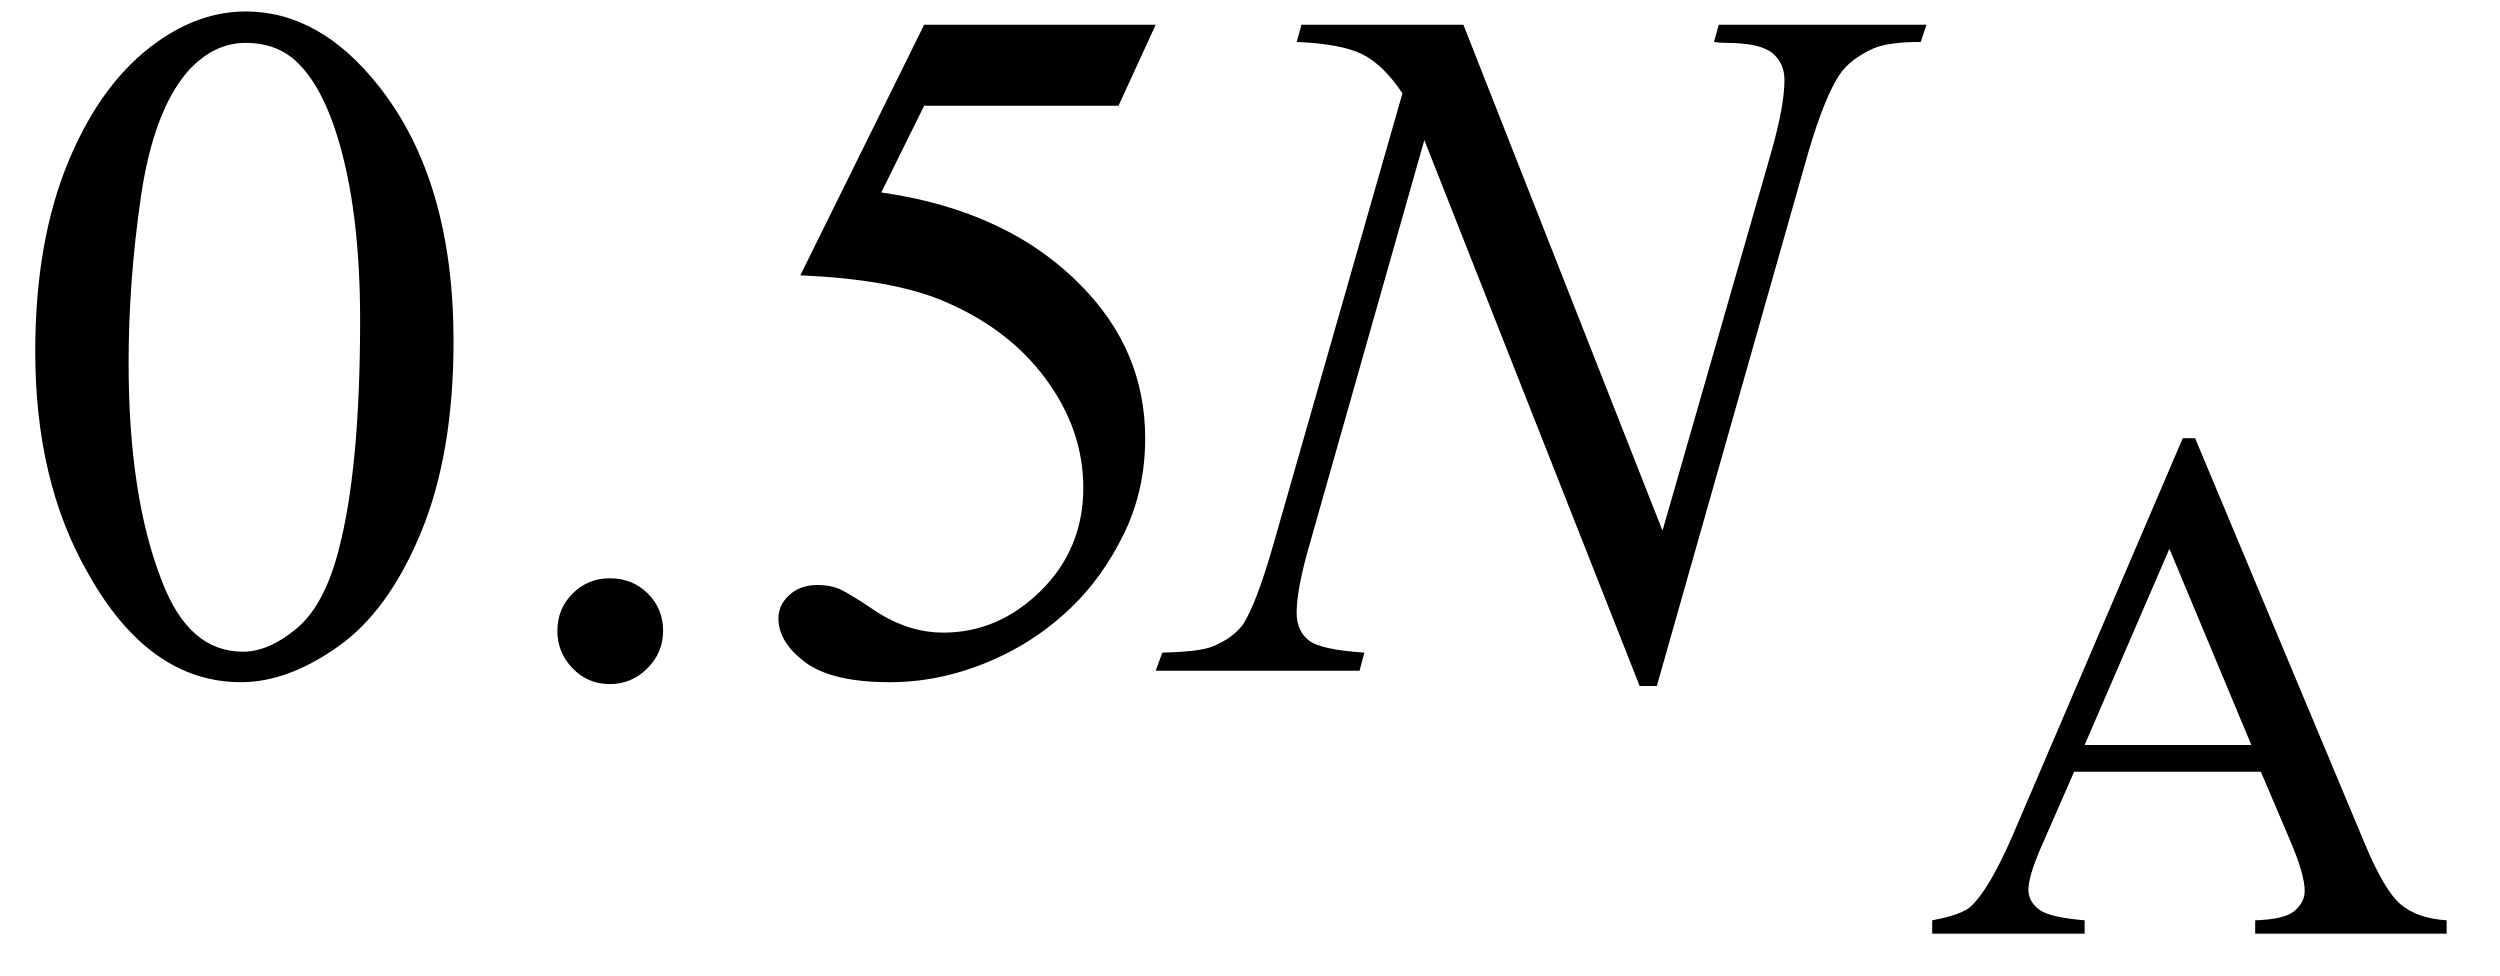
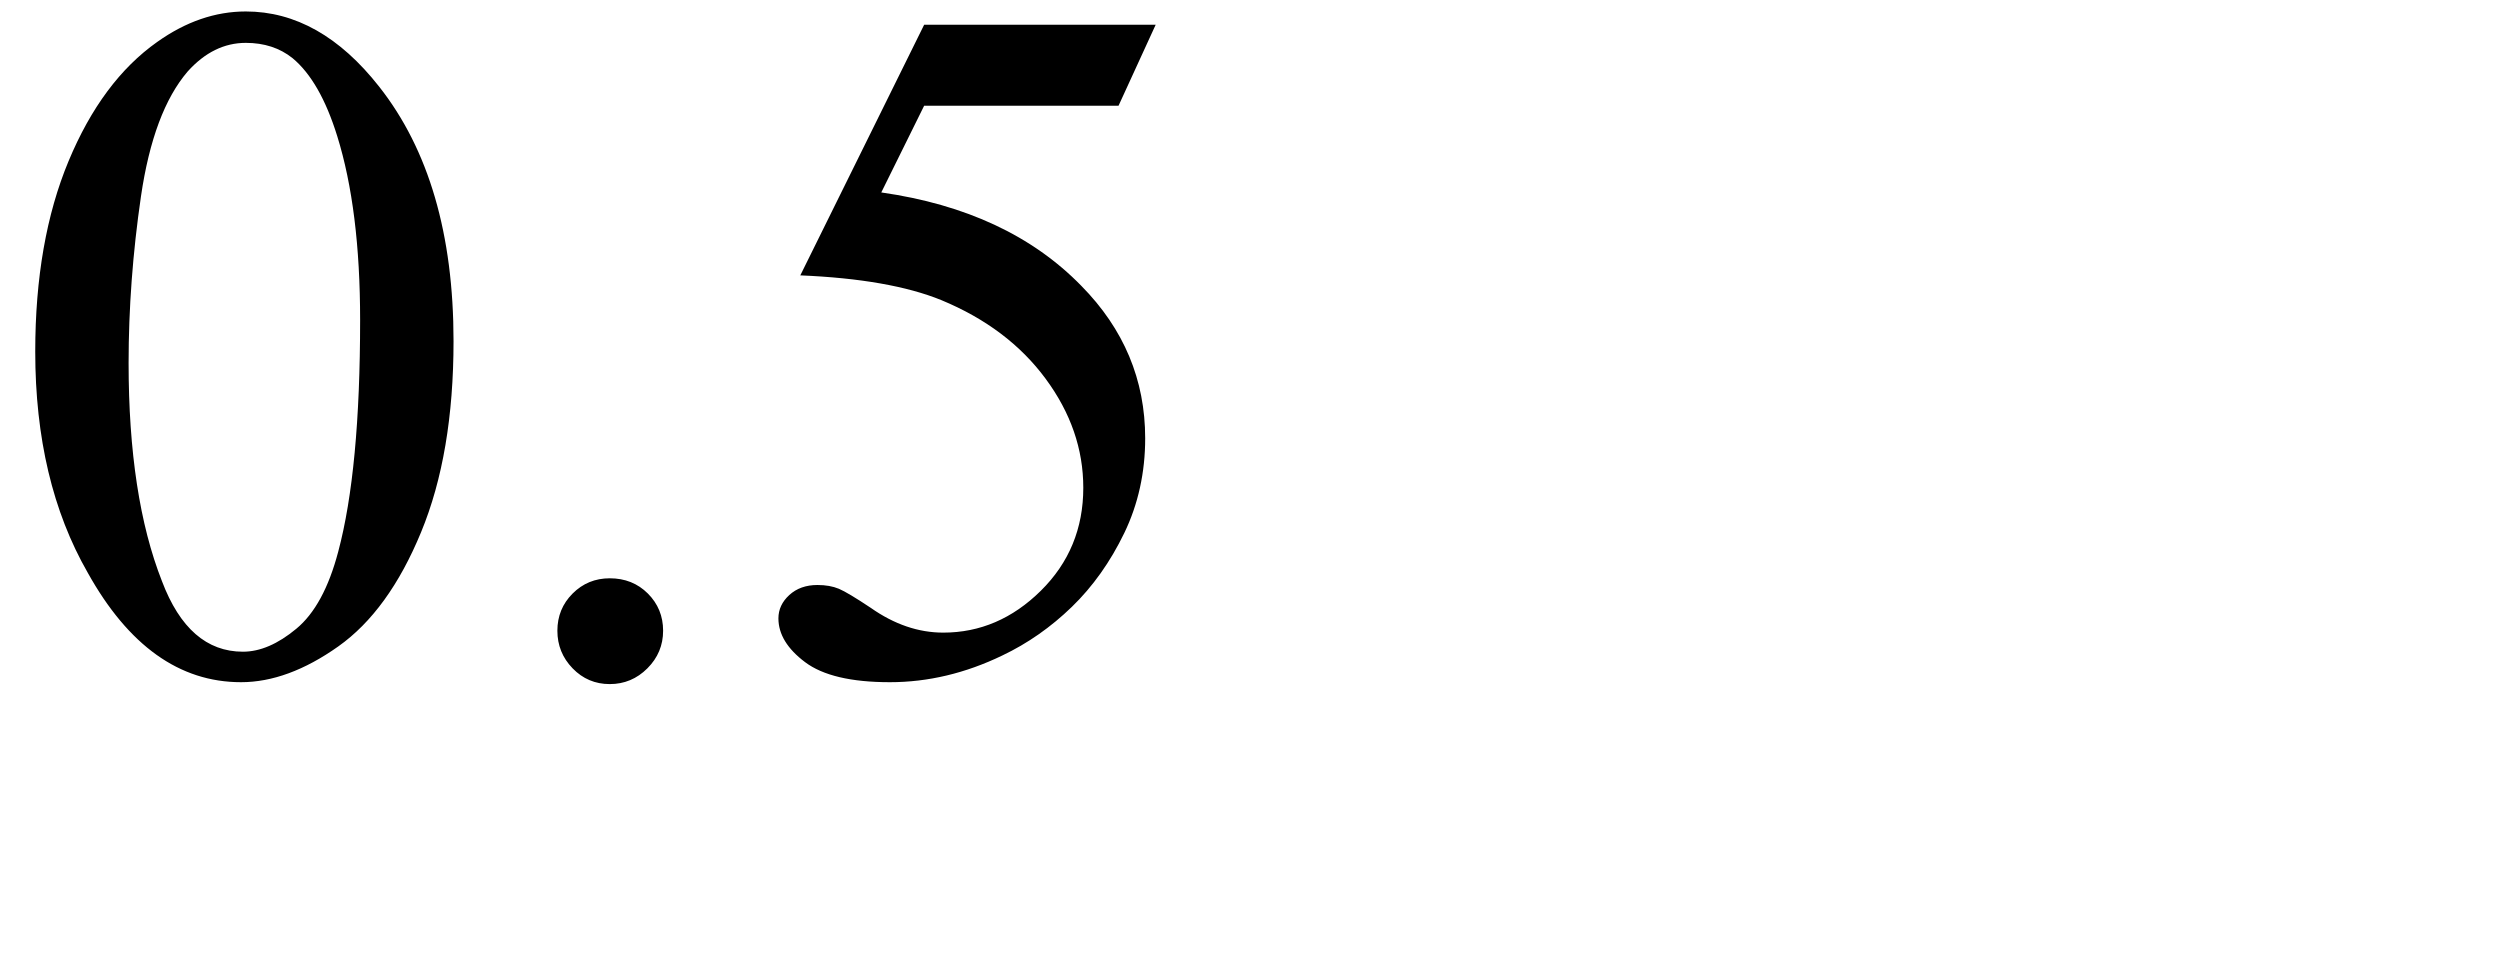
<svg xmlns="http://www.w3.org/2000/svg" stroke-dasharray="none" shape-rendering="auto" font-family="'Dialog'" width="41" text-rendering="auto" fill-opacity="1" contentScriptType="text/ecmascript" color-interpolation="auto" color-rendering="auto" preserveAspectRatio="xMidYMid meet" font-size="12" fill="black" stroke="black" image-rendering="auto" stroke-miterlimit="10" zoomAndPan="magnify" version="1.0" stroke-linecap="square" stroke-linejoin="miter" contentStyleType="text/css" font-style="normal" height="16" stroke-width="1" stroke-dashoffset="0" font-weight="normal" stroke-opacity="1">
  <defs id="genericDefs" />
  <g>
    <g text-rendering="optimizeLegibility" transform="translate(0,11)" color-rendering="optimizeQuality" color-interpolation="linearRGB" image-rendering="optimizeQuality">
      <path d="M0.578 -5.234 Q0.578 -7.047 1.125 -8.359 Q1.672 -9.672 2.578 -10.312 Q3.281 -10.812 4.031 -10.812 Q5.25 -10.812 6.219 -9.578 Q7.438 -8.031 7.438 -5.406 Q7.438 -3.562 6.906 -2.273 Q6.375 -0.984 5.547 -0.398 Q4.719 0.188 3.953 0.188 Q2.438 0.188 1.438 -1.609 Q0.578 -3.109 0.578 -5.234 ZM2.109 -5.047 Q2.109 -2.859 2.656 -1.469 Q3.094 -0.312 3.984 -0.312 Q4.406 -0.312 4.859 -0.688 Q5.312 -1.062 5.547 -1.953 Q5.906 -3.297 5.906 -5.75 Q5.906 -7.562 5.531 -8.766 Q5.25 -9.672 4.797 -10.047 Q4.484 -10.297 4.031 -10.297 Q3.5 -10.297 3.078 -9.828 Q2.516 -9.172 2.312 -7.781 Q2.109 -6.391 2.109 -5.047 ZM10 -1.516 Q10.375 -1.516 10.625 -1.266 Q10.875 -1.016 10.875 -0.656 Q10.875 -0.297 10.617 -0.039 Q10.359 0.219 10 0.219 Q9.641 0.219 9.391 -0.039 Q9.141 -0.297 9.141 -0.656 Q9.141 -1.016 9.391 -1.266 Q9.641 -1.516 10 -1.516 ZM18.953 -10.594 L18.344 -9.266 L15.156 -9.266 L14.453 -7.844 Q16.531 -7.547 17.734 -6.312 Q18.781 -5.25 18.781 -3.812 Q18.781 -2.969 18.438 -2.258 Q18.094 -1.547 17.578 -1.047 Q17.062 -0.547 16.438 -0.25 Q15.531 0.188 14.594 0.188 Q13.641 0.188 13.203 -0.141 Q12.766 -0.469 12.766 -0.859 Q12.766 -1.078 12.945 -1.242 Q13.125 -1.406 13.406 -1.406 Q13.609 -1.406 13.758 -1.344 Q13.906 -1.281 14.281 -1.031 Q14.859 -0.625 15.469 -0.625 Q16.375 -0.625 17.07 -1.312 Q17.766 -2 17.766 -3 Q17.766 -3.953 17.148 -4.789 Q16.531 -5.625 15.438 -6.078 Q14.594 -6.422 13.125 -6.484 L15.156 -10.594 L18.953 -10.594 Z" stroke="none" />
    </g>
    <g text-rendering="optimizeLegibility" transform="translate(19.406,11)" color-rendering="optimizeQuality" color-interpolation="linearRGB" image-rendering="optimizeQuality">
-       <path d="M4.594 -10.594 L7.859 -2.297 L9.641 -8.5 Q9.859 -9.266 9.859 -9.688 Q9.859 -9.969 9.656 -10.133 Q9.453 -10.297 8.891 -10.297 Q8.797 -10.297 8.703 -10.312 L8.781 -10.594 L12.188 -10.594 L12.094 -10.312 Q11.562 -10.312 11.312 -10.203 Q10.938 -10.031 10.766 -9.781 Q10.516 -9.406 10.25 -8.5 L7.766 0.25 L7.484 0.25 L3.953 -8.703 L2.078 -2.094 Q1.859 -1.344 1.859 -0.953 Q1.859 -0.656 2.055 -0.5 Q2.25 -0.344 2.969 -0.297 L2.891 0 L-0.453 0 L-0.344 -0.297 Q0.297 -0.312 0.5 -0.406 Q0.828 -0.547 0.984 -0.766 Q1.203 -1.109 1.484 -2.094 L3.594 -9.469 Q3.281 -9.938 2.938 -10.109 Q2.594 -10.281 1.859 -10.312 L1.938 -10.594 L4.594 -10.594 Z" stroke="none" />
-     </g>
+       </g>
    <g text-rendering="optimizeLegibility" transform="translate(31.594,15.312)" color-rendering="optimizeQuality" color-interpolation="linearRGB" image-rendering="optimizeQuality">
-       <path d="M5.484 -2.656 L2.422 -2.656 L1.875 -1.406 Q1.672 -0.938 1.672 -0.719 Q1.672 -0.531 1.844 -0.398 Q2.016 -0.266 2.594 -0.219 L2.594 0 L0.094 0 L0.094 -0.219 Q0.594 -0.312 0.734 -0.453 Q1.031 -0.734 1.406 -1.594 L4.203 -8.125 L4.406 -8.125 L7.172 -1.516 Q7.5 -0.719 7.773 -0.484 Q8.047 -0.25 8.531 -0.219 L8.531 0 L5.391 0 L5.391 -0.219 Q5.875 -0.234 6.039 -0.375 Q6.203 -0.516 6.203 -0.703 Q6.203 -0.969 5.969 -1.516 L5.484 -2.656 ZM5.328 -3.094 L3.984 -6.312 L2.594 -3.094 L5.328 -3.094 Z" stroke="none" />
-     </g>
+       </g>
  </g>
</svg>